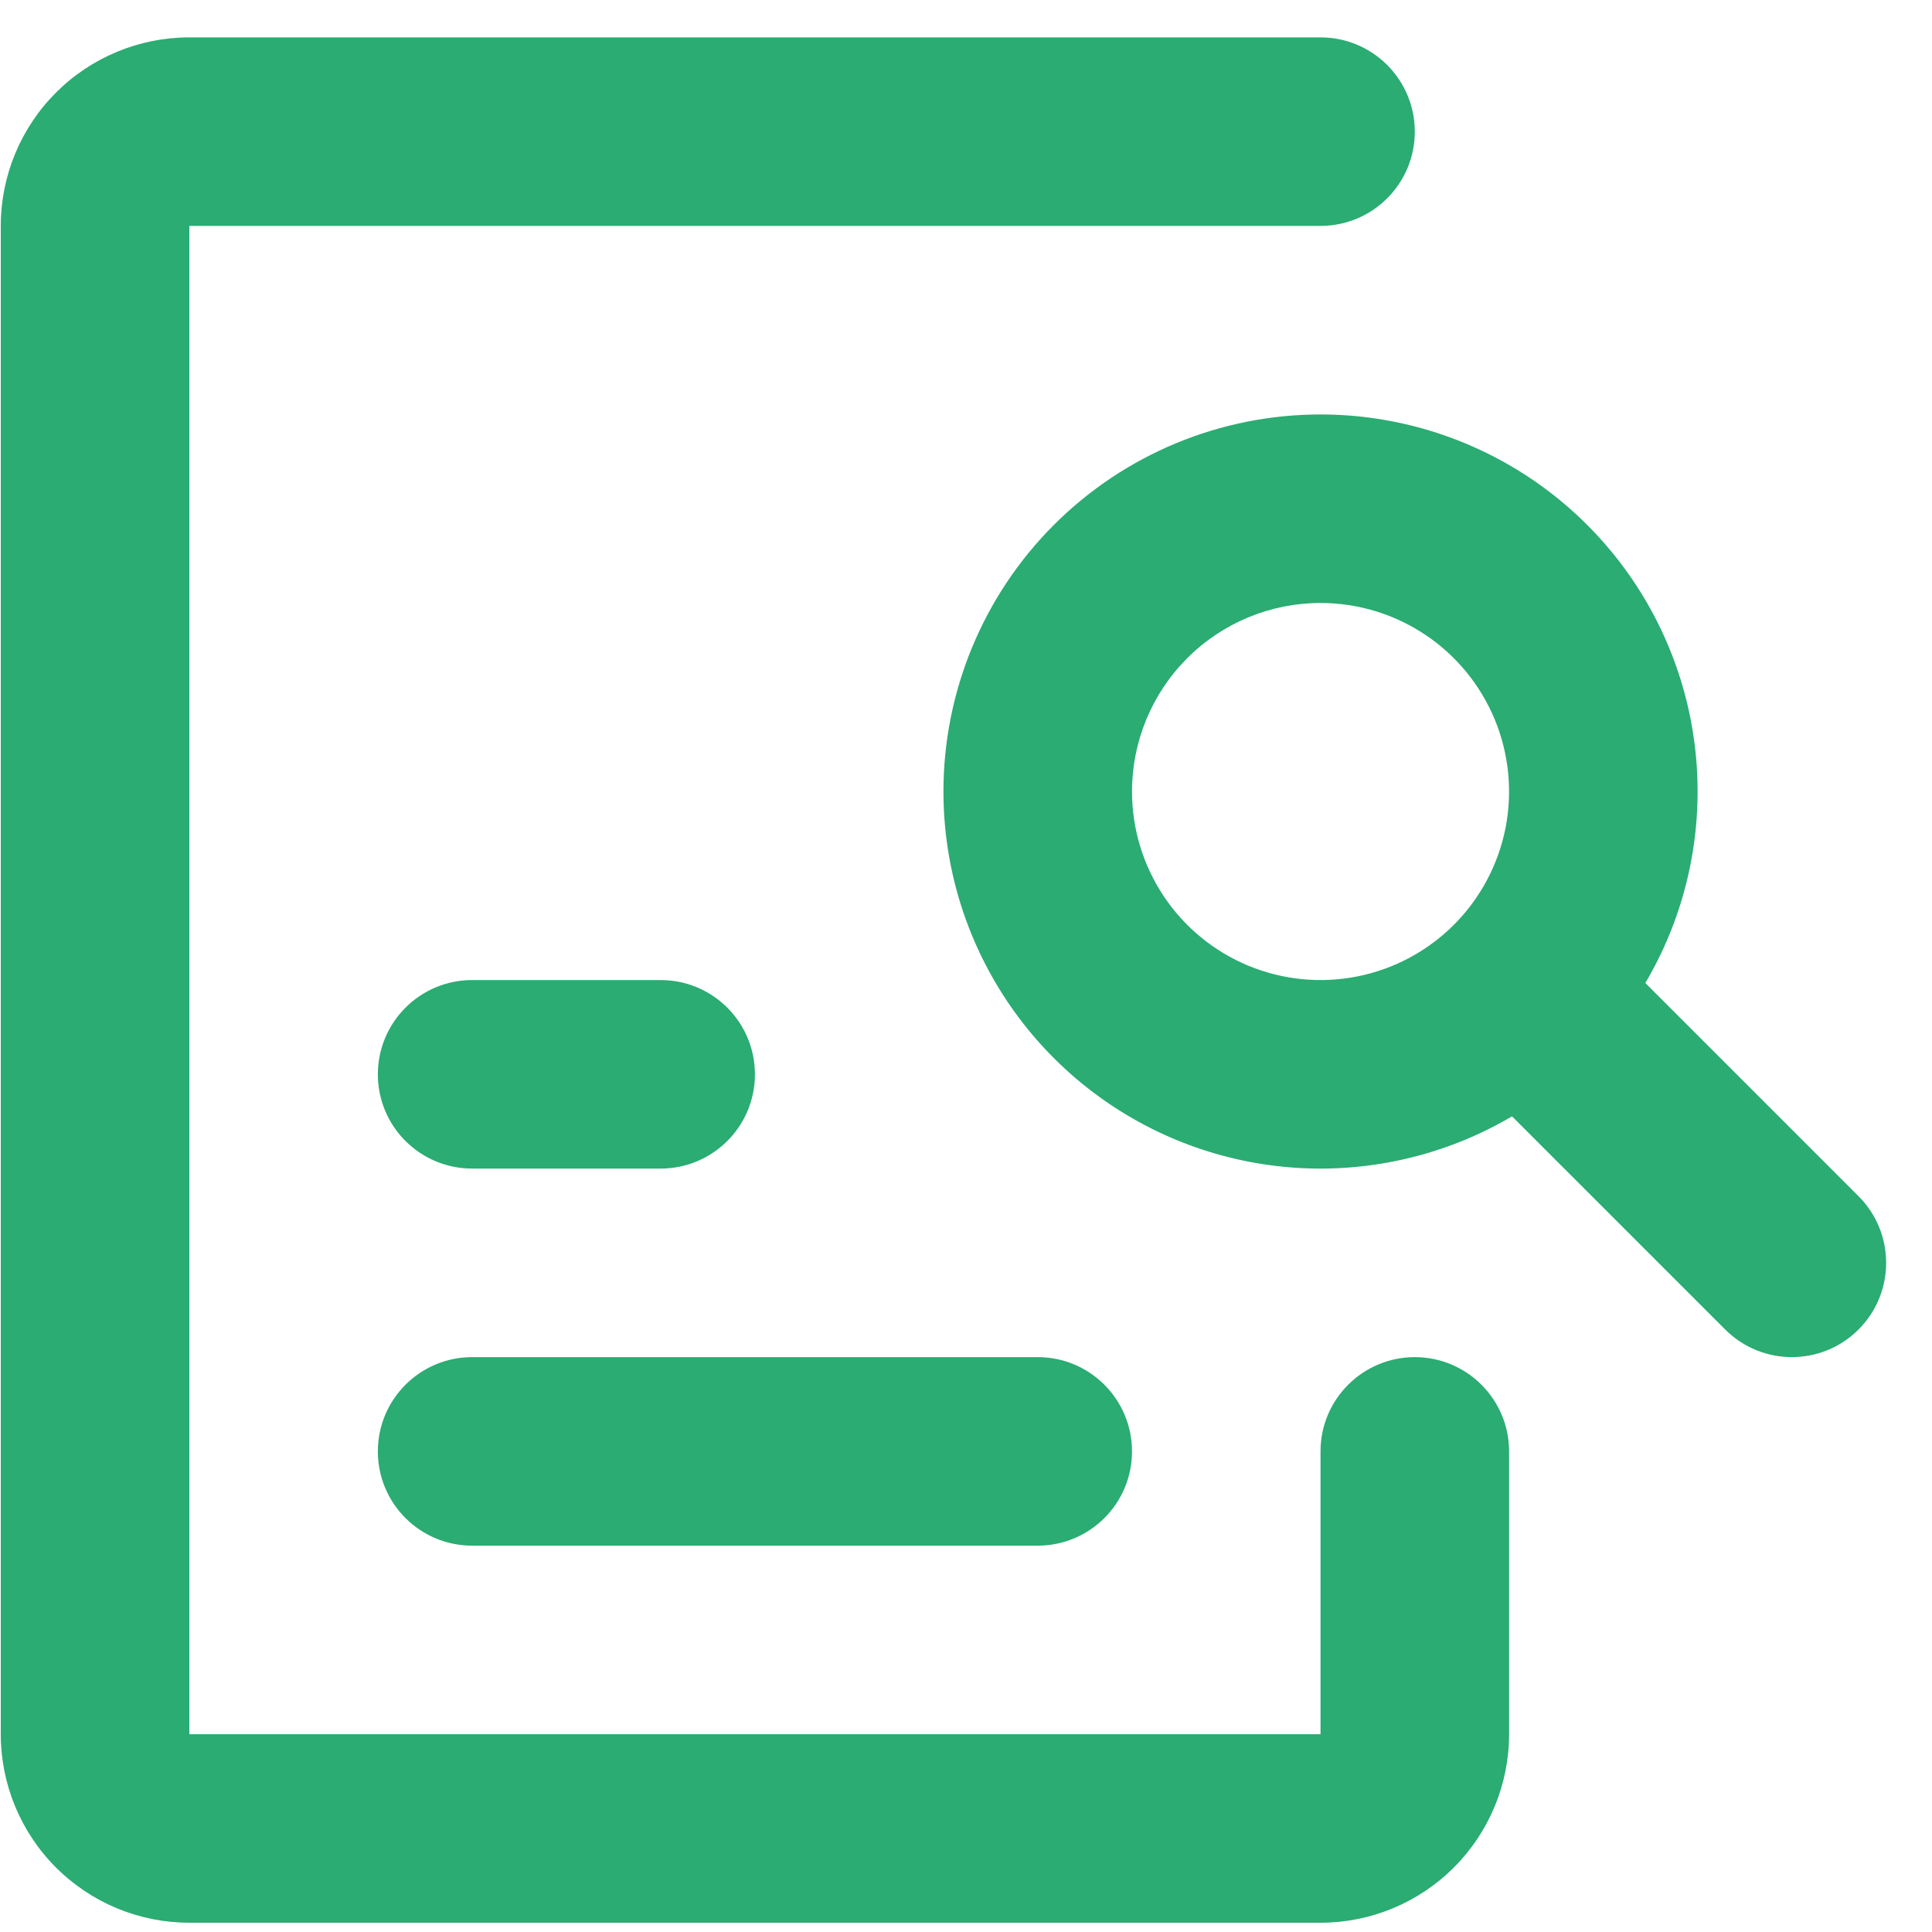
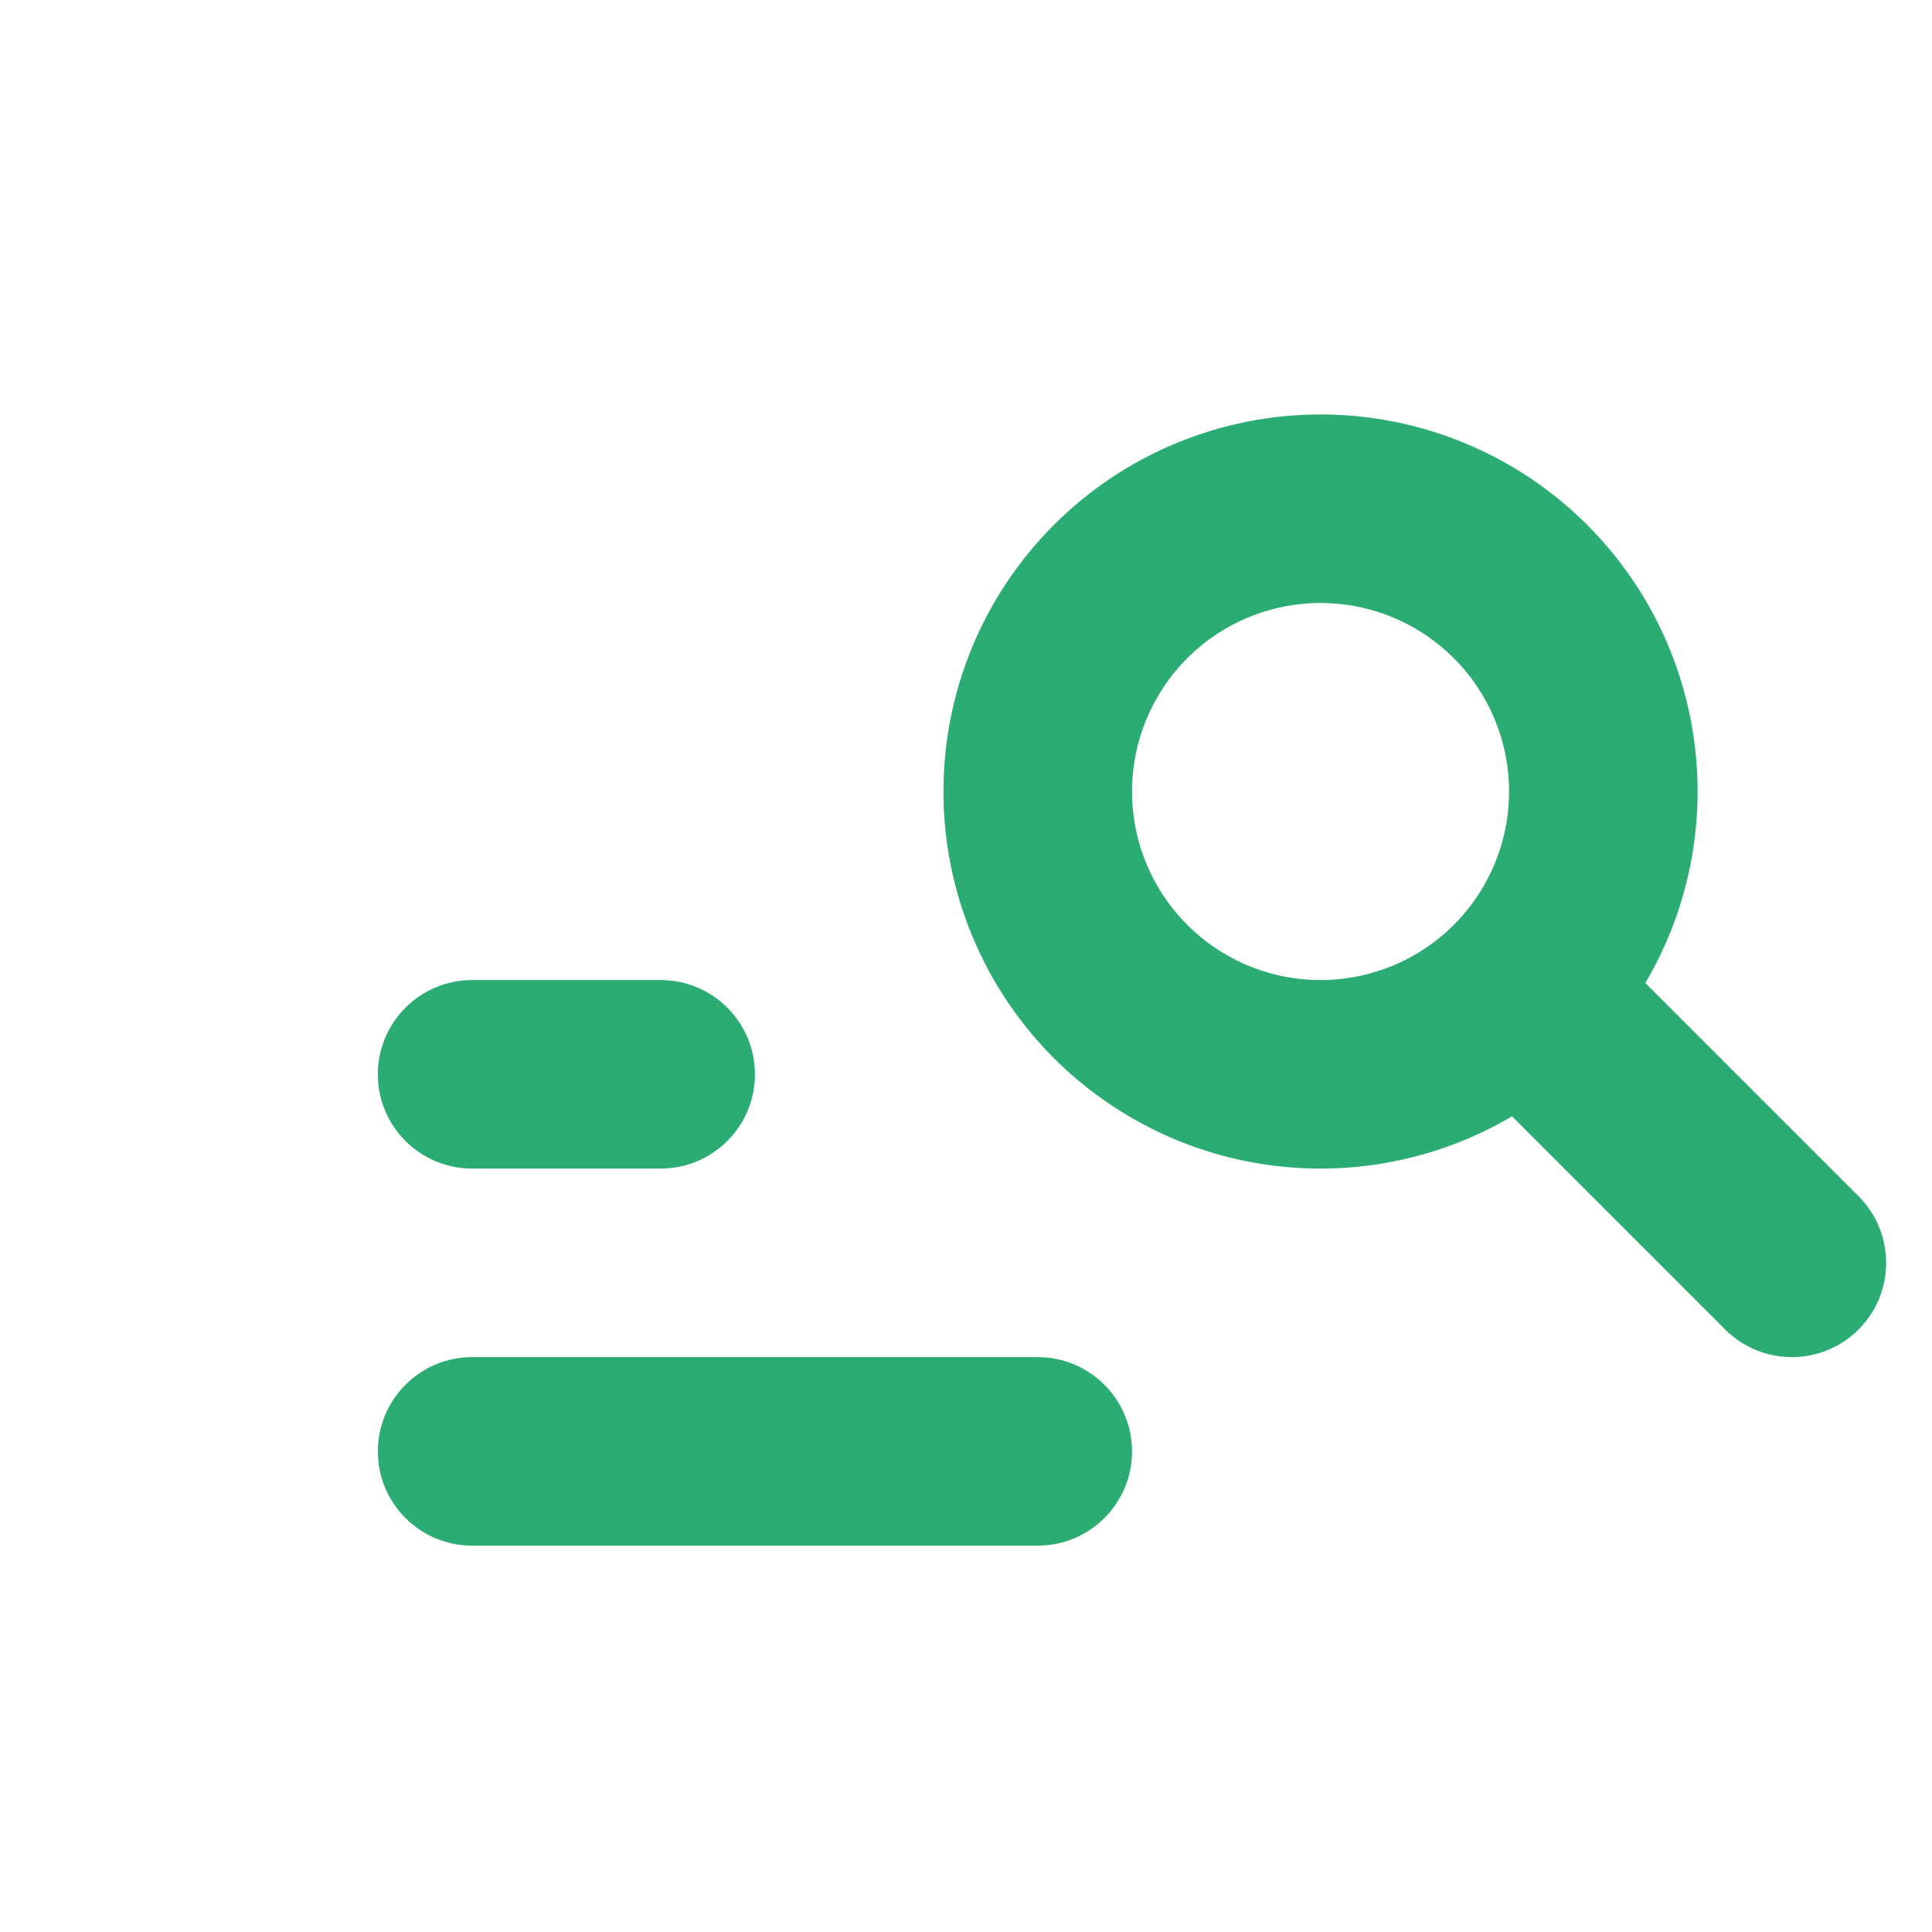
<svg xmlns="http://www.w3.org/2000/svg" width="40" height="40" viewBox="0 0 40 40" fill="none">
-   <path d="M3.92 0.774C2.884 0.774 1.891 1.185 1.159 1.917C0.427 2.649 0.016 3.642 0.016 4.677V35.905C0.016 36.94 0.427 37.933 1.159 38.665C1.891 39.397 2.884 39.808 3.92 39.808H27.34C28.375 39.808 29.368 39.397 30.1 38.665C30.832 37.933 31.244 36.94 31.244 35.905V30.05C31.244 28.972 30.37 28.098 29.292 28.098C28.214 28.098 27.34 28.972 27.34 30.05V35.905H3.92V4.677H27.34C28.418 4.677 29.292 3.804 29.292 2.726C29.292 1.648 28.418 0.774 27.34 0.774H3.92Z" fill="#2AAC72" />
  <path fill-rule="evenodd" clip-rule="evenodd" d="M27.34 8.581C25.27 8.581 23.284 9.403 21.82 10.867C20.356 12.331 19.533 14.317 19.533 16.388C19.533 17.932 19.991 19.441 20.849 20.725C21.707 22.009 22.926 23.009 24.352 23.6C25.779 24.191 27.349 24.346 28.863 24.044C29.728 23.872 30.553 23.556 31.305 23.113L35.718 27.526C36.481 28.288 37.717 28.288 38.479 27.526C39.241 26.764 39.241 25.528 38.479 24.766L34.065 20.352C34.508 19.601 34.825 18.776 34.997 17.911C35.298 16.396 35.144 14.827 34.553 13.4C33.962 11.973 32.961 10.754 31.677 9.896C30.393 9.039 28.884 8.581 27.34 8.581ZM24.58 13.627C25.312 12.895 26.305 12.484 27.34 12.484C28.112 12.484 28.867 12.713 29.509 13.142C30.151 13.571 30.651 14.181 30.946 14.894C31.242 15.607 31.319 16.392 31.169 17.149C31.018 17.906 30.646 18.602 30.1 19.148C29.554 19.694 28.859 20.065 28.102 20.216C27.344 20.367 26.559 20.289 25.846 19.994C25.133 19.698 24.523 19.198 24.095 18.556C23.666 17.914 23.437 17.16 23.437 16.388C23.437 15.352 23.848 14.36 24.58 13.627Z" fill="#2AAC72" />
  <path d="M9.775 20.291C8.697 20.291 7.823 21.165 7.823 22.243C7.823 23.321 8.697 24.194 9.775 24.194H13.678C14.756 24.194 15.63 23.321 15.63 22.243C15.63 21.165 14.756 20.291 13.678 20.291H9.775Z" fill="#2AAC72" />
  <path d="M9.775 28.098C8.697 28.098 7.823 28.972 7.823 30.05C7.823 31.128 8.697 32.001 9.775 32.001H21.485C22.563 32.001 23.437 31.128 23.437 30.05C23.437 28.972 22.563 28.098 21.485 28.098H9.775Z" fill="#2AAC72" />
</svg>